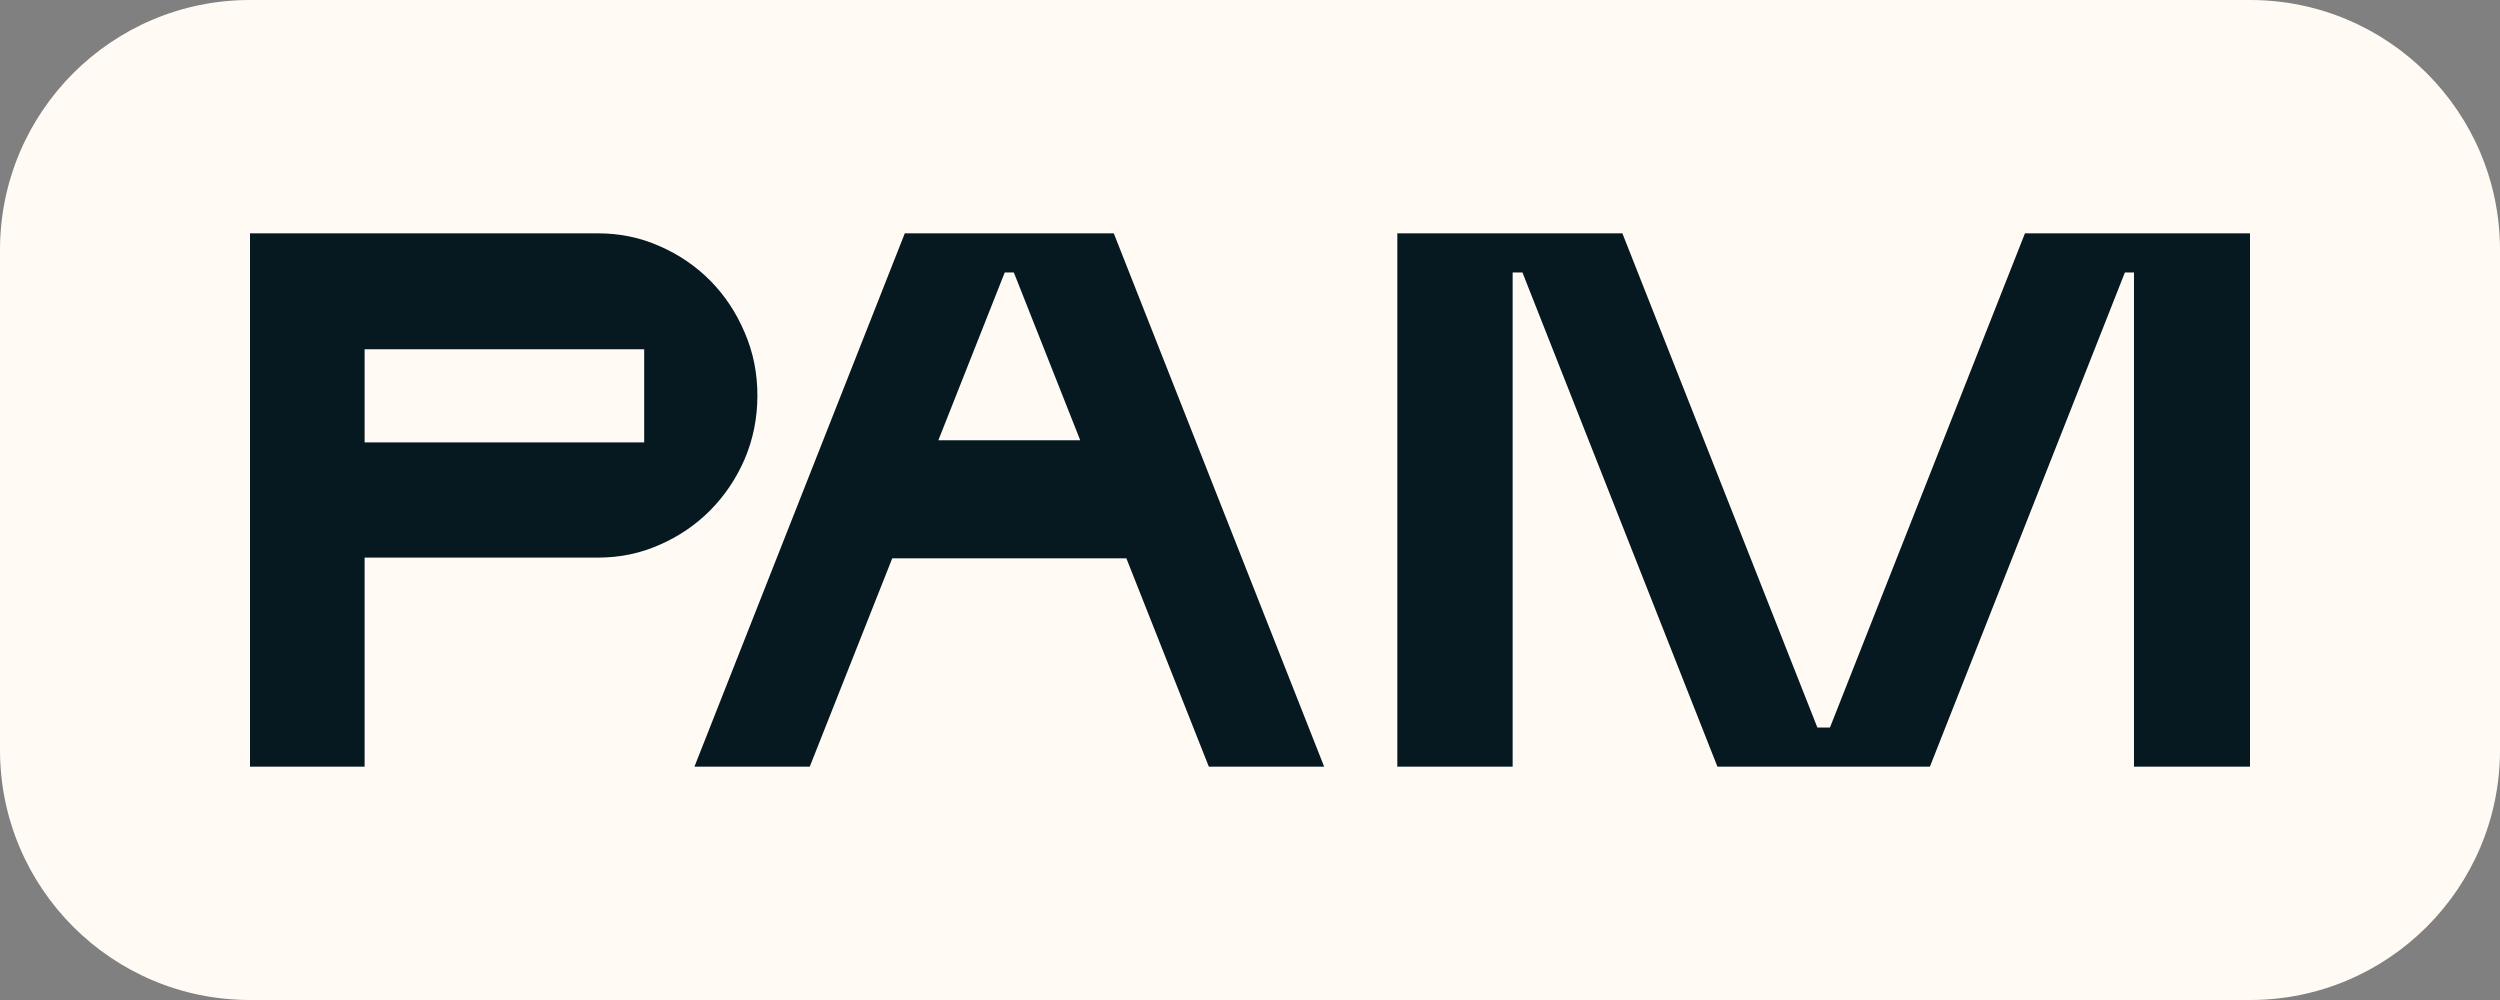
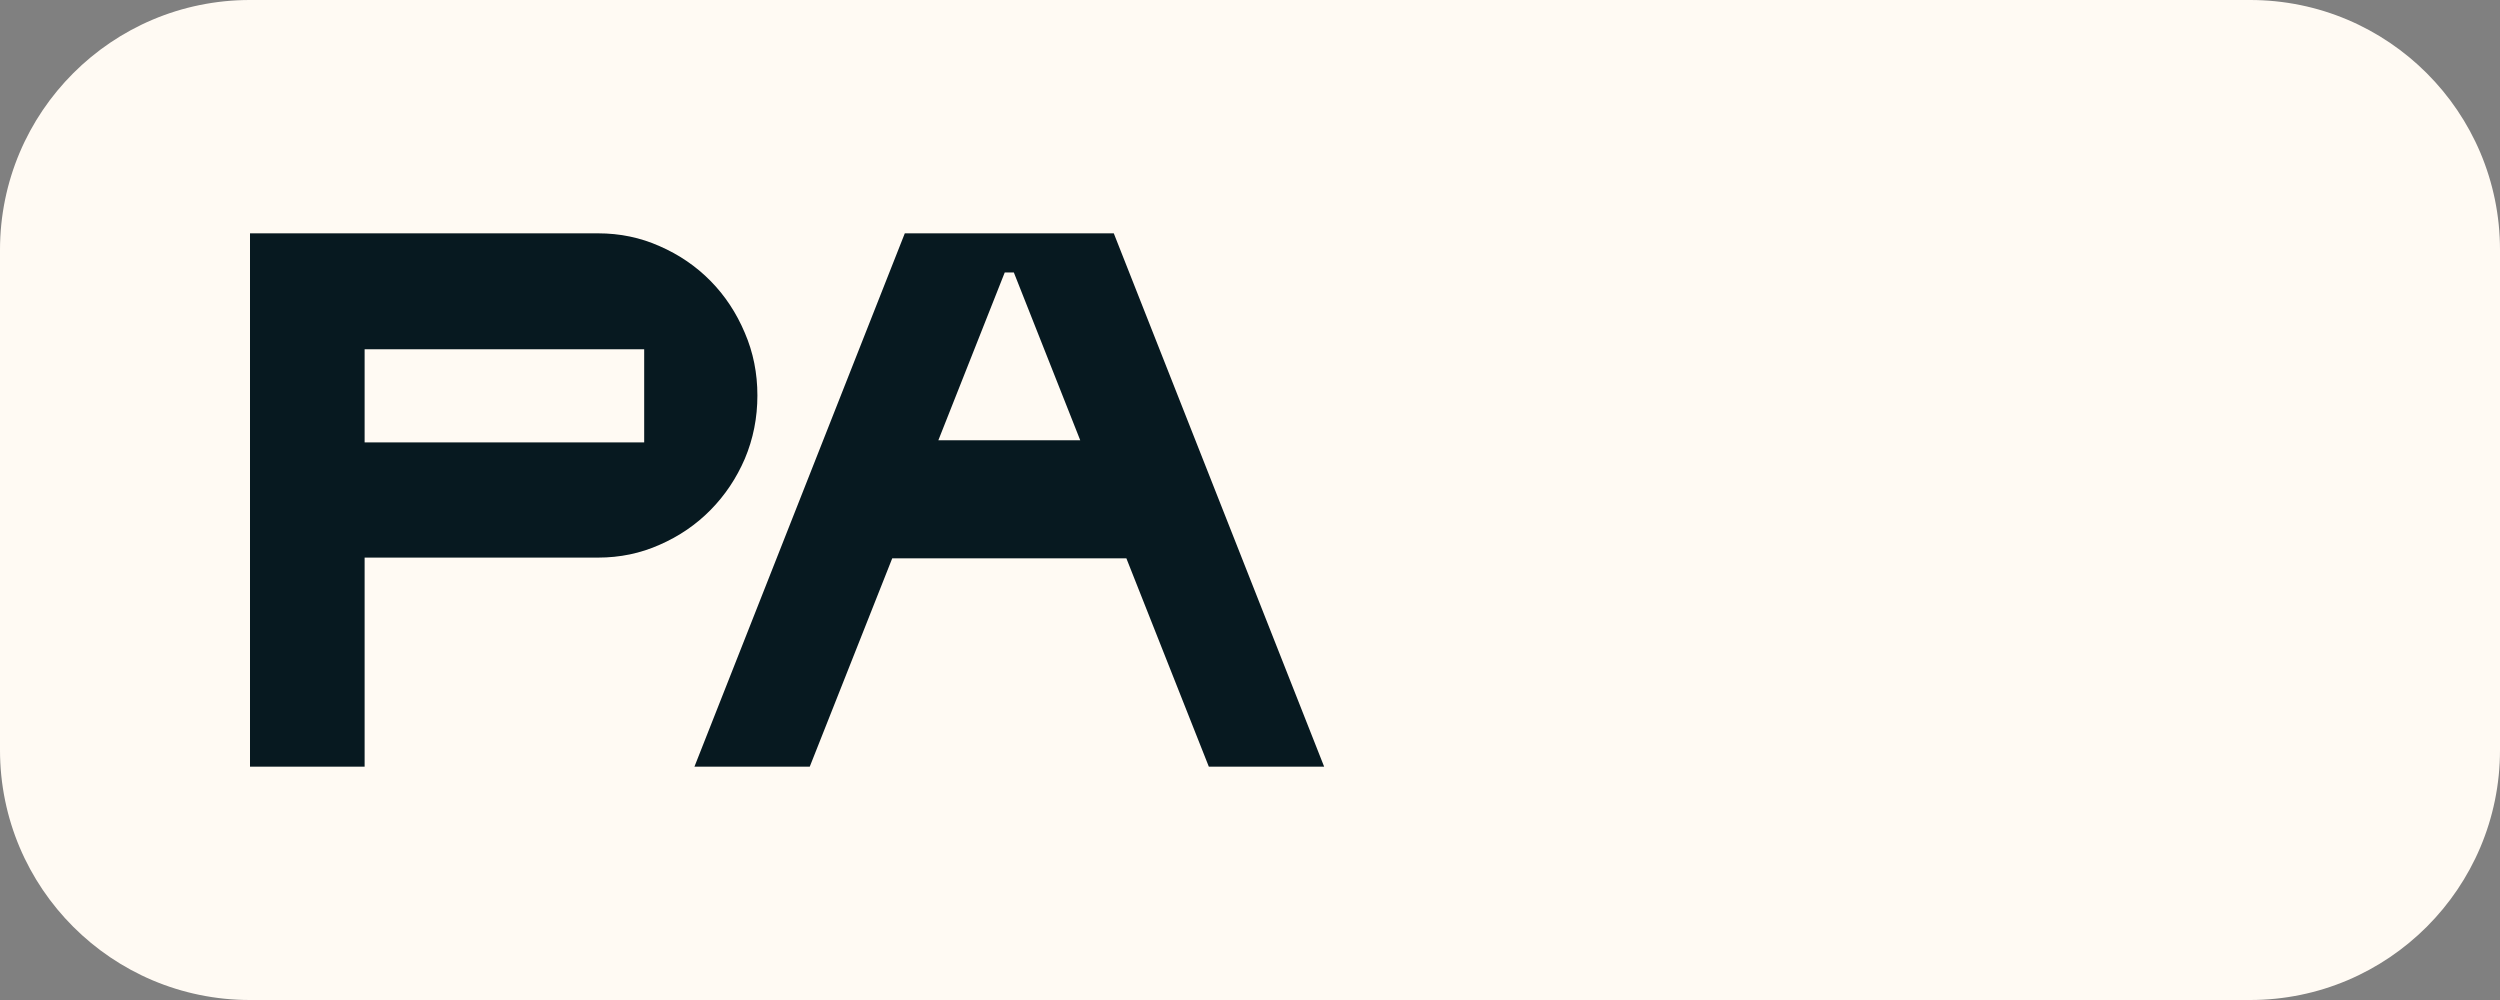
<svg xmlns="http://www.w3.org/2000/svg" width="150" height="60" viewBox="0 0 150 60" fill="none">
  <rect x="0" y="0" width="150" height="60" fill="#808080" stroke="none" />
  <path d="M0 15C0 6.716 6.716 0 15 0H135C143.284 0 150 6.716 150 15V45C150 53.284 143.284 60 135 60H15C6.716 60 0 53.284 0 45V15Z" fill="#FFFAF3" />
  <path d="M35.883 33.456H21.877V46H15V14H35.883C37.197 14 38.427 14.256 39.574 14.768C40.748 15.28 41.768 15.977 42.635 16.859C43.502 17.74 44.187 18.779 44.69 19.973C45.193 21.14 45.444 22.391 45.444 23.728C45.444 25.065 45.193 26.331 44.69 27.525C44.187 28.692 43.502 29.716 42.635 30.597C41.768 31.479 40.748 32.176 39.574 32.688C38.427 33.2 37.197 33.456 35.883 33.456ZM21.877 20.955V26.544H38.651V20.955H21.877Z" fill="#071920" />
  <path d="M54.288 14H66.827L79.449 46H72.53L67.582 33.499H53.534L48.585 46H41.666L54.288 14ZM64.814 26.416L60.83 16.347H60.285L56.301 26.416H64.814Z" fill="#071920" />
-   <path d="M109.797 43.653L121.497 14H135V46H128.039V16.347H127.494L115.794 46H103.046L91.346 16.347H90.759V46H83.84V14H97.343L109.043 43.653H109.797Z" fill="#071920" />
</svg>